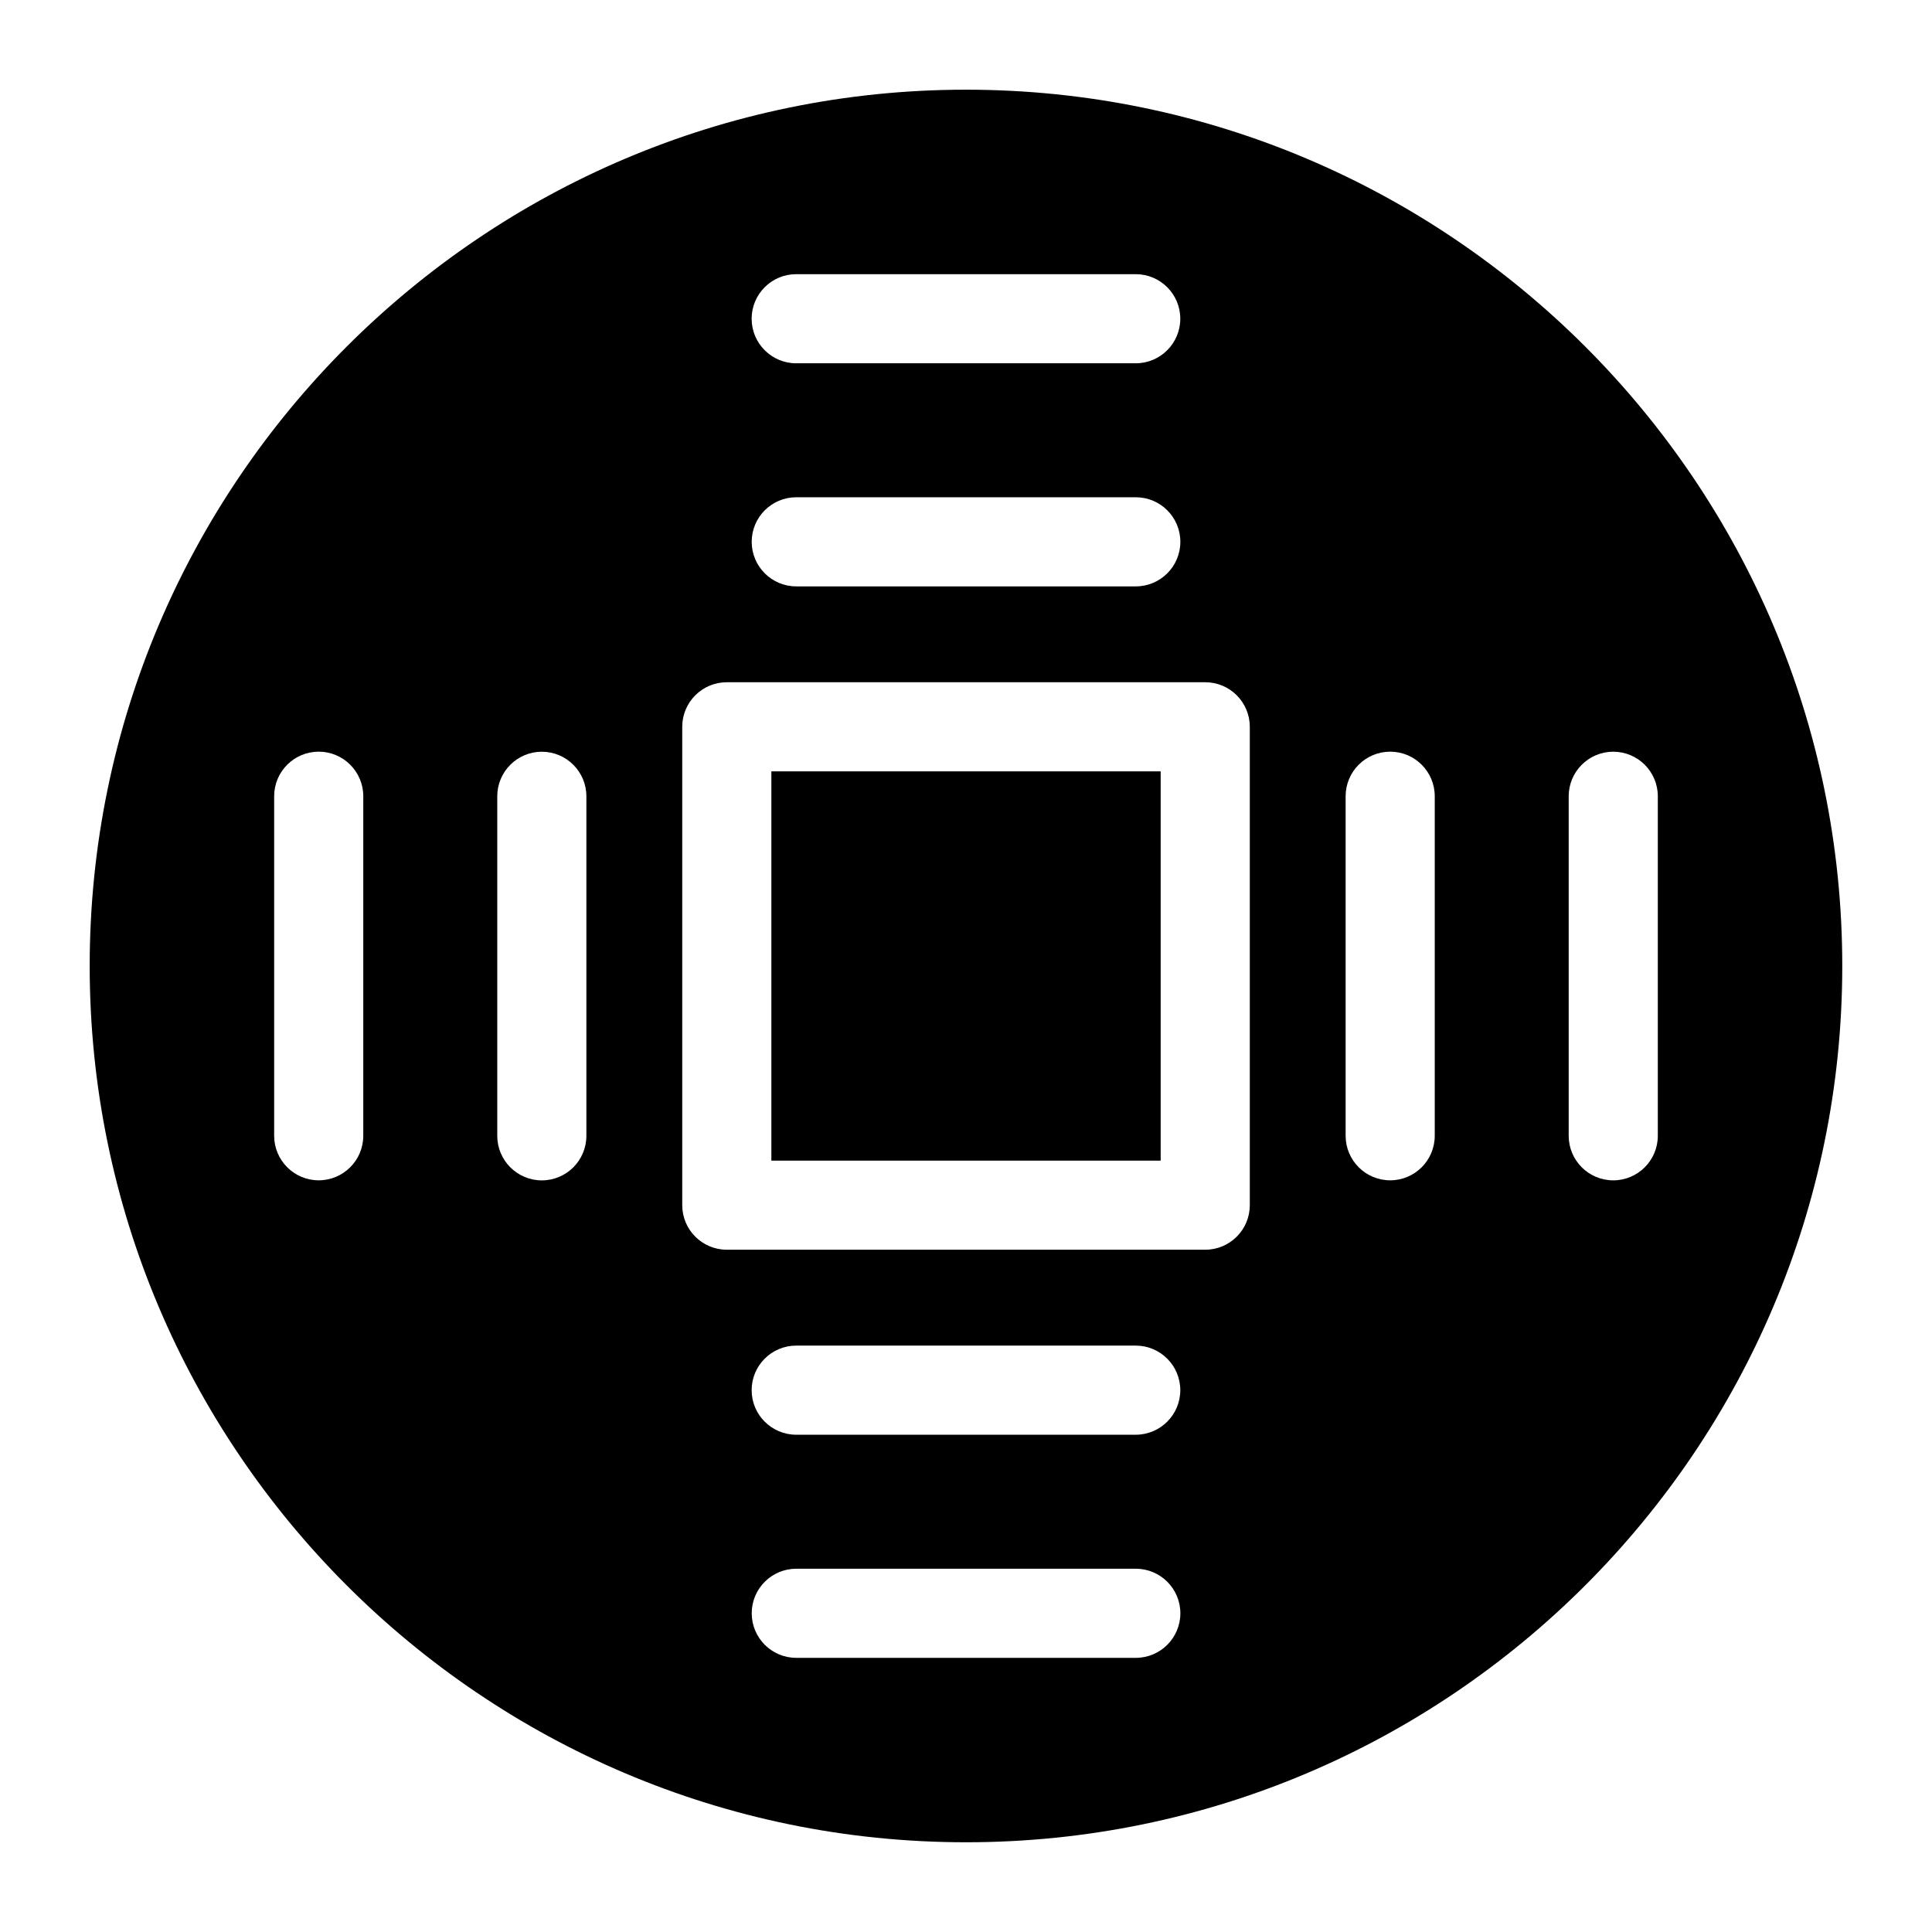
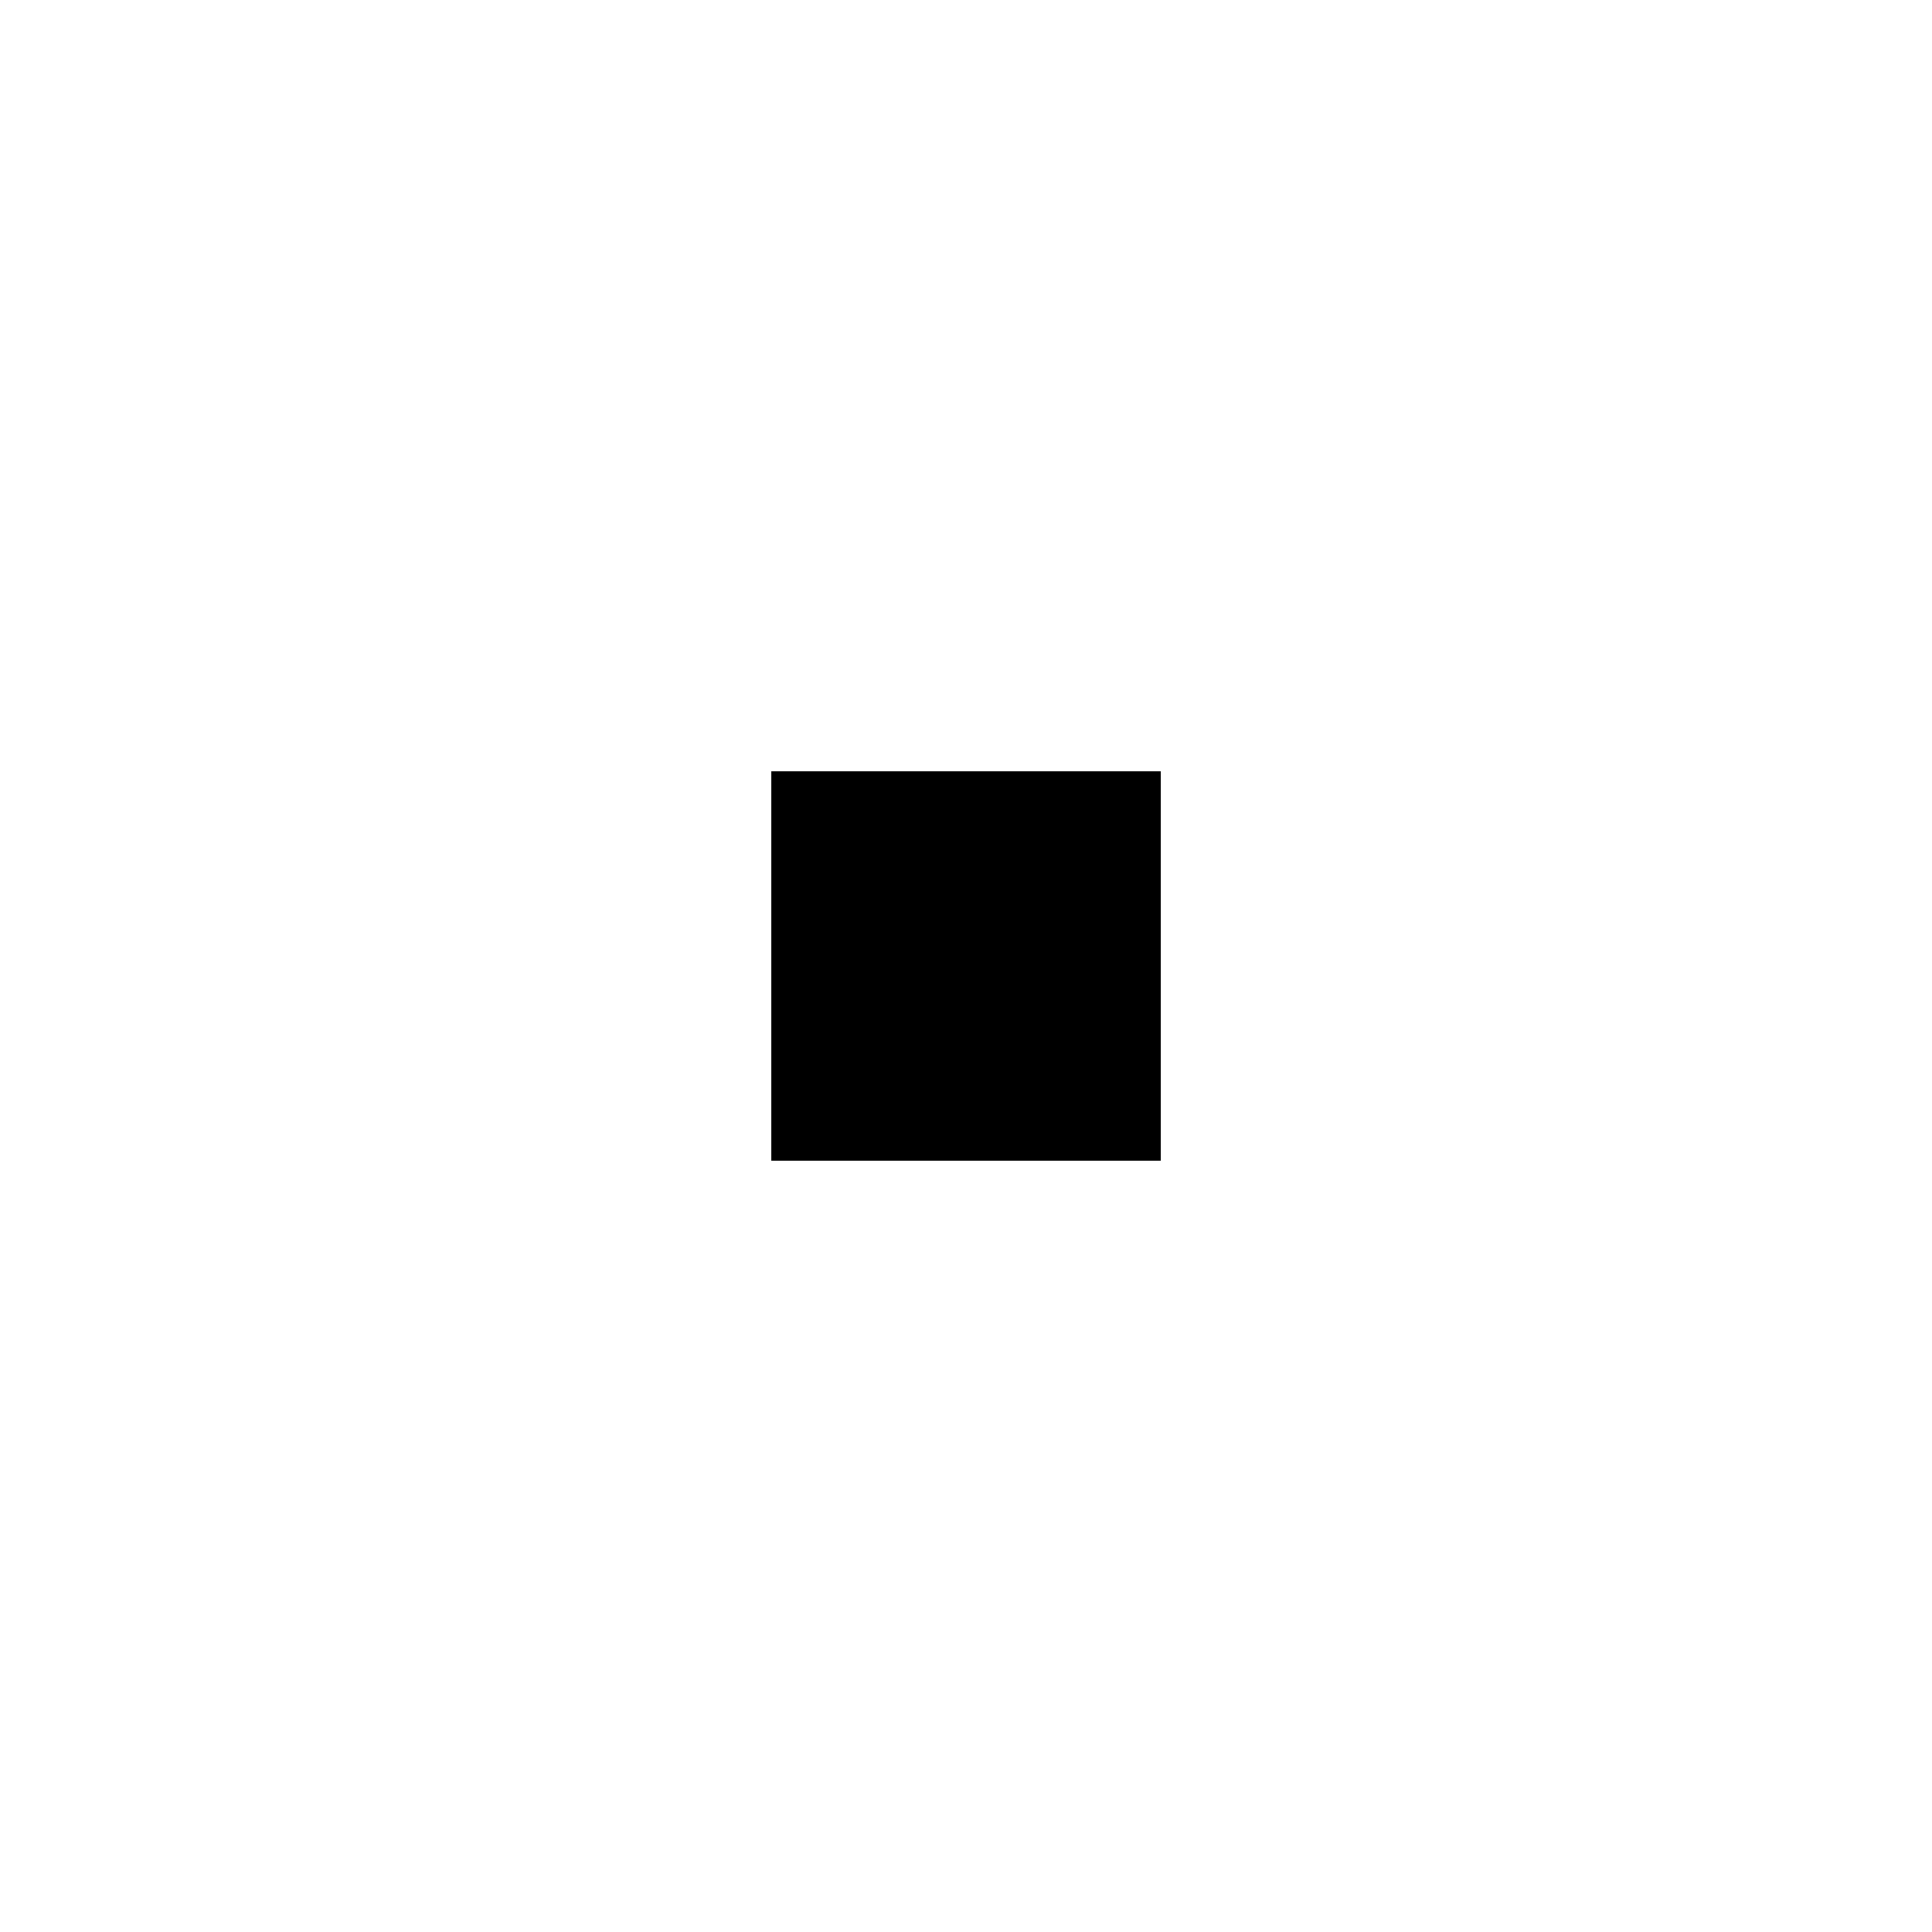
<svg xmlns="http://www.w3.org/2000/svg" fill="#000000" width="800px" height="800px" version="1.1" viewBox="144 144 512 512">
  <g>
    <path d="m348.42 348.42h103.17v103.16h-103.17z" />
-     <path d="m400 167.77c-128.05 0-232.23 104.18-232.23 232.23 0 128.04 104.18 232.22 232.23 232.22 128.04 0 232.22-104.18 232.22-232.22 0-128.05-104.18-232.23-232.22-232.23zm159.72 187.25c0-6.519 5.289-11.809 11.809-11.809s11.809 5.289 11.809 11.809v89.977c0 6.519-5.289 11.809-11.809 11.809s-11.809-5.289-11.809-11.809zm-223.11 120.17c-6.519 0-11.809-5.289-11.809-11.809v-126.77c0-6.519 5.289-11.809 11.809-11.809h126.79c6.519 0 11.809 5.289 11.809 11.809v126.77c0 6.519-5.289 11.809-11.809 11.809zm120.18 37.219c0 6.519-5.289 11.809-11.809 11.809h-89.977c-6.519 0-11.809-5.289-11.809-11.809 0-6.519 5.289-11.809 11.809-11.809h89.977c6.516 0 11.809 5.293 11.809 11.809zm-113.58-224.82c0-6.519 5.289-11.809 11.809-11.809h89.977c6.519 0 11.809 5.289 11.809 11.809 0 6.519-5.289 11.809-11.809 11.809h-89.977c-6.519 0-11.809-5.289-11.809-11.809zm101.77-47.312h-89.977c-6.519 0-11.809-5.289-11.809-11.809 0-6.519 5.289-11.809 11.809-11.809h89.977c6.519 0 11.809 5.289 11.809 11.809 0 6.519-5.293 11.809-11.809 11.809zm-169.2 114.75c0-6.519 5.289-11.809 11.809-11.809 6.519 0 11.809 5.289 11.809 11.809v89.977c0 6.519-5.289 11.809-11.809 11.809-6.519 0-11.809-5.289-11.809-11.809zm67.434 216.51c0-6.519 5.289-11.809 11.809-11.809h89.977c6.519 0 11.809 5.289 11.809 11.809s-5.289 11.809-11.809 11.809h-89.977c-6.519 0-11.809-5.293-11.809-11.809zm181.01-126.55c0 6.519-5.289 11.809-11.809 11.809-6.519 0-11.809-5.289-11.809-11.809v-89.977c0-6.519 5.289-11.809 11.809-11.809 6.519 0 11.809 5.289 11.809 11.809zm-283.95 0c0 6.519-5.289 11.809-11.809 11.809-6.519 0-11.809-5.289-11.809-11.809v-89.977c0-6.519 5.289-11.809 11.809-11.809 6.519 0 11.809 5.289 11.809 11.809z" />
  </g>
</svg>